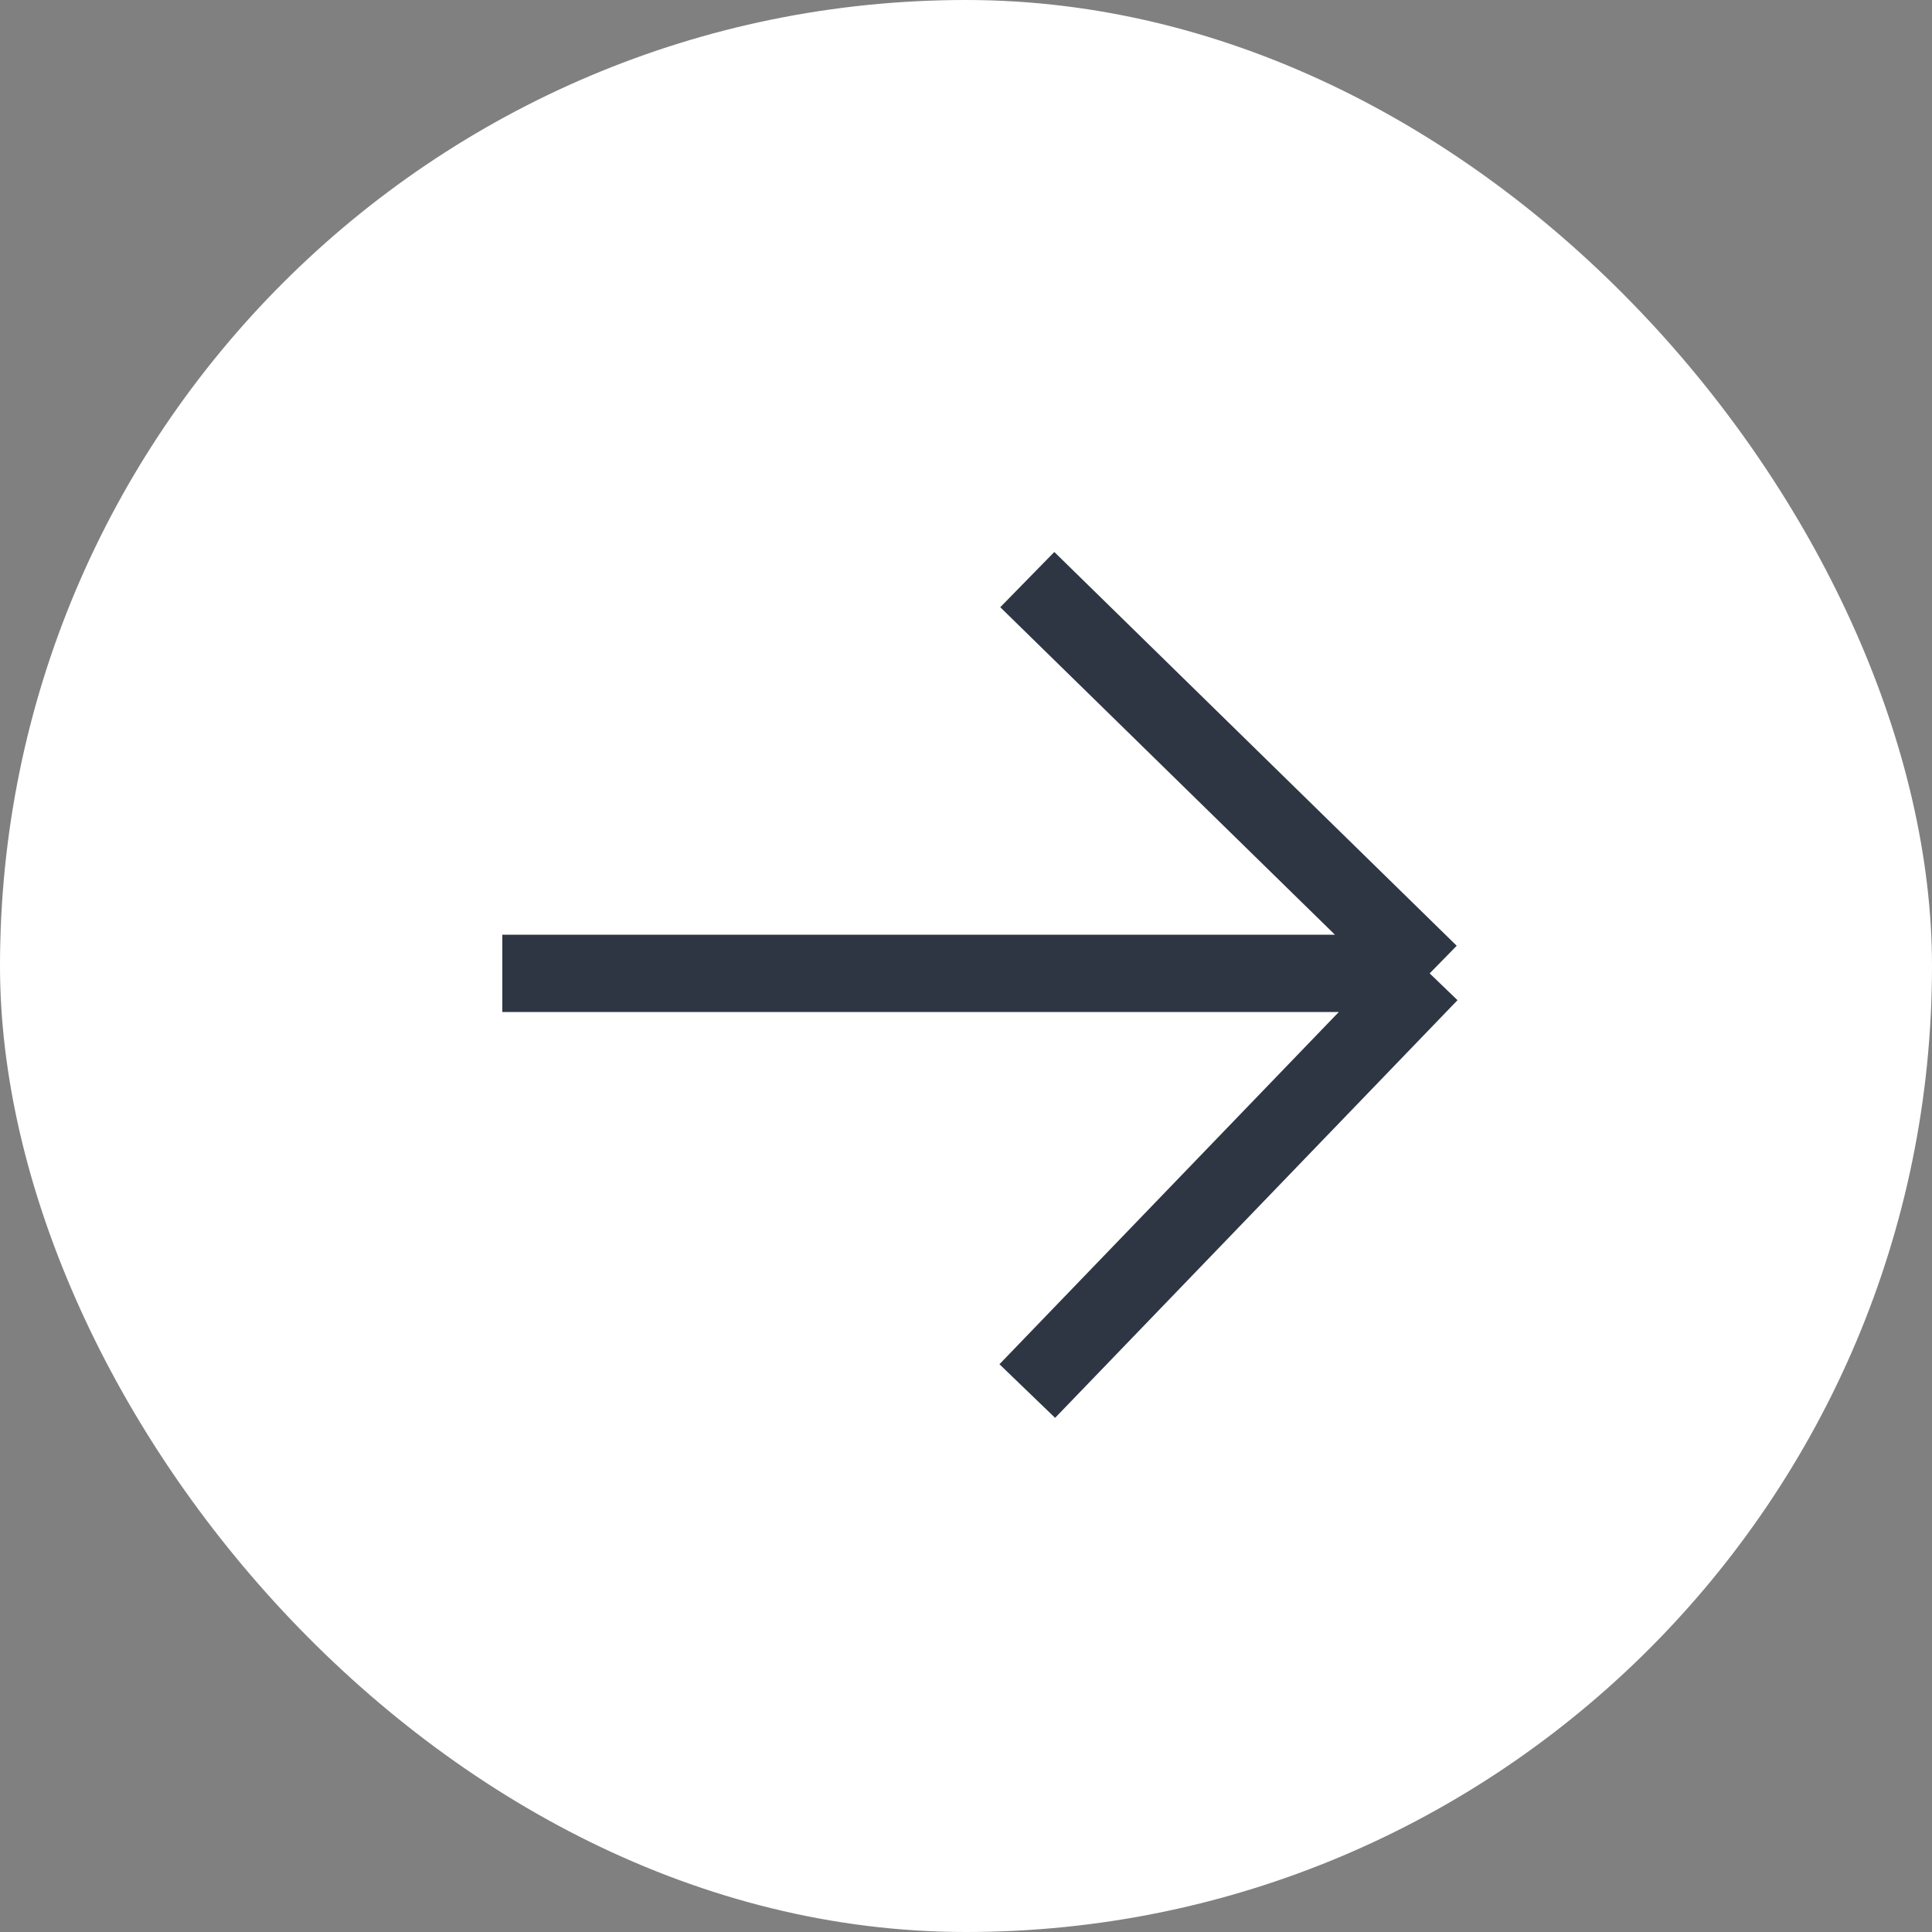
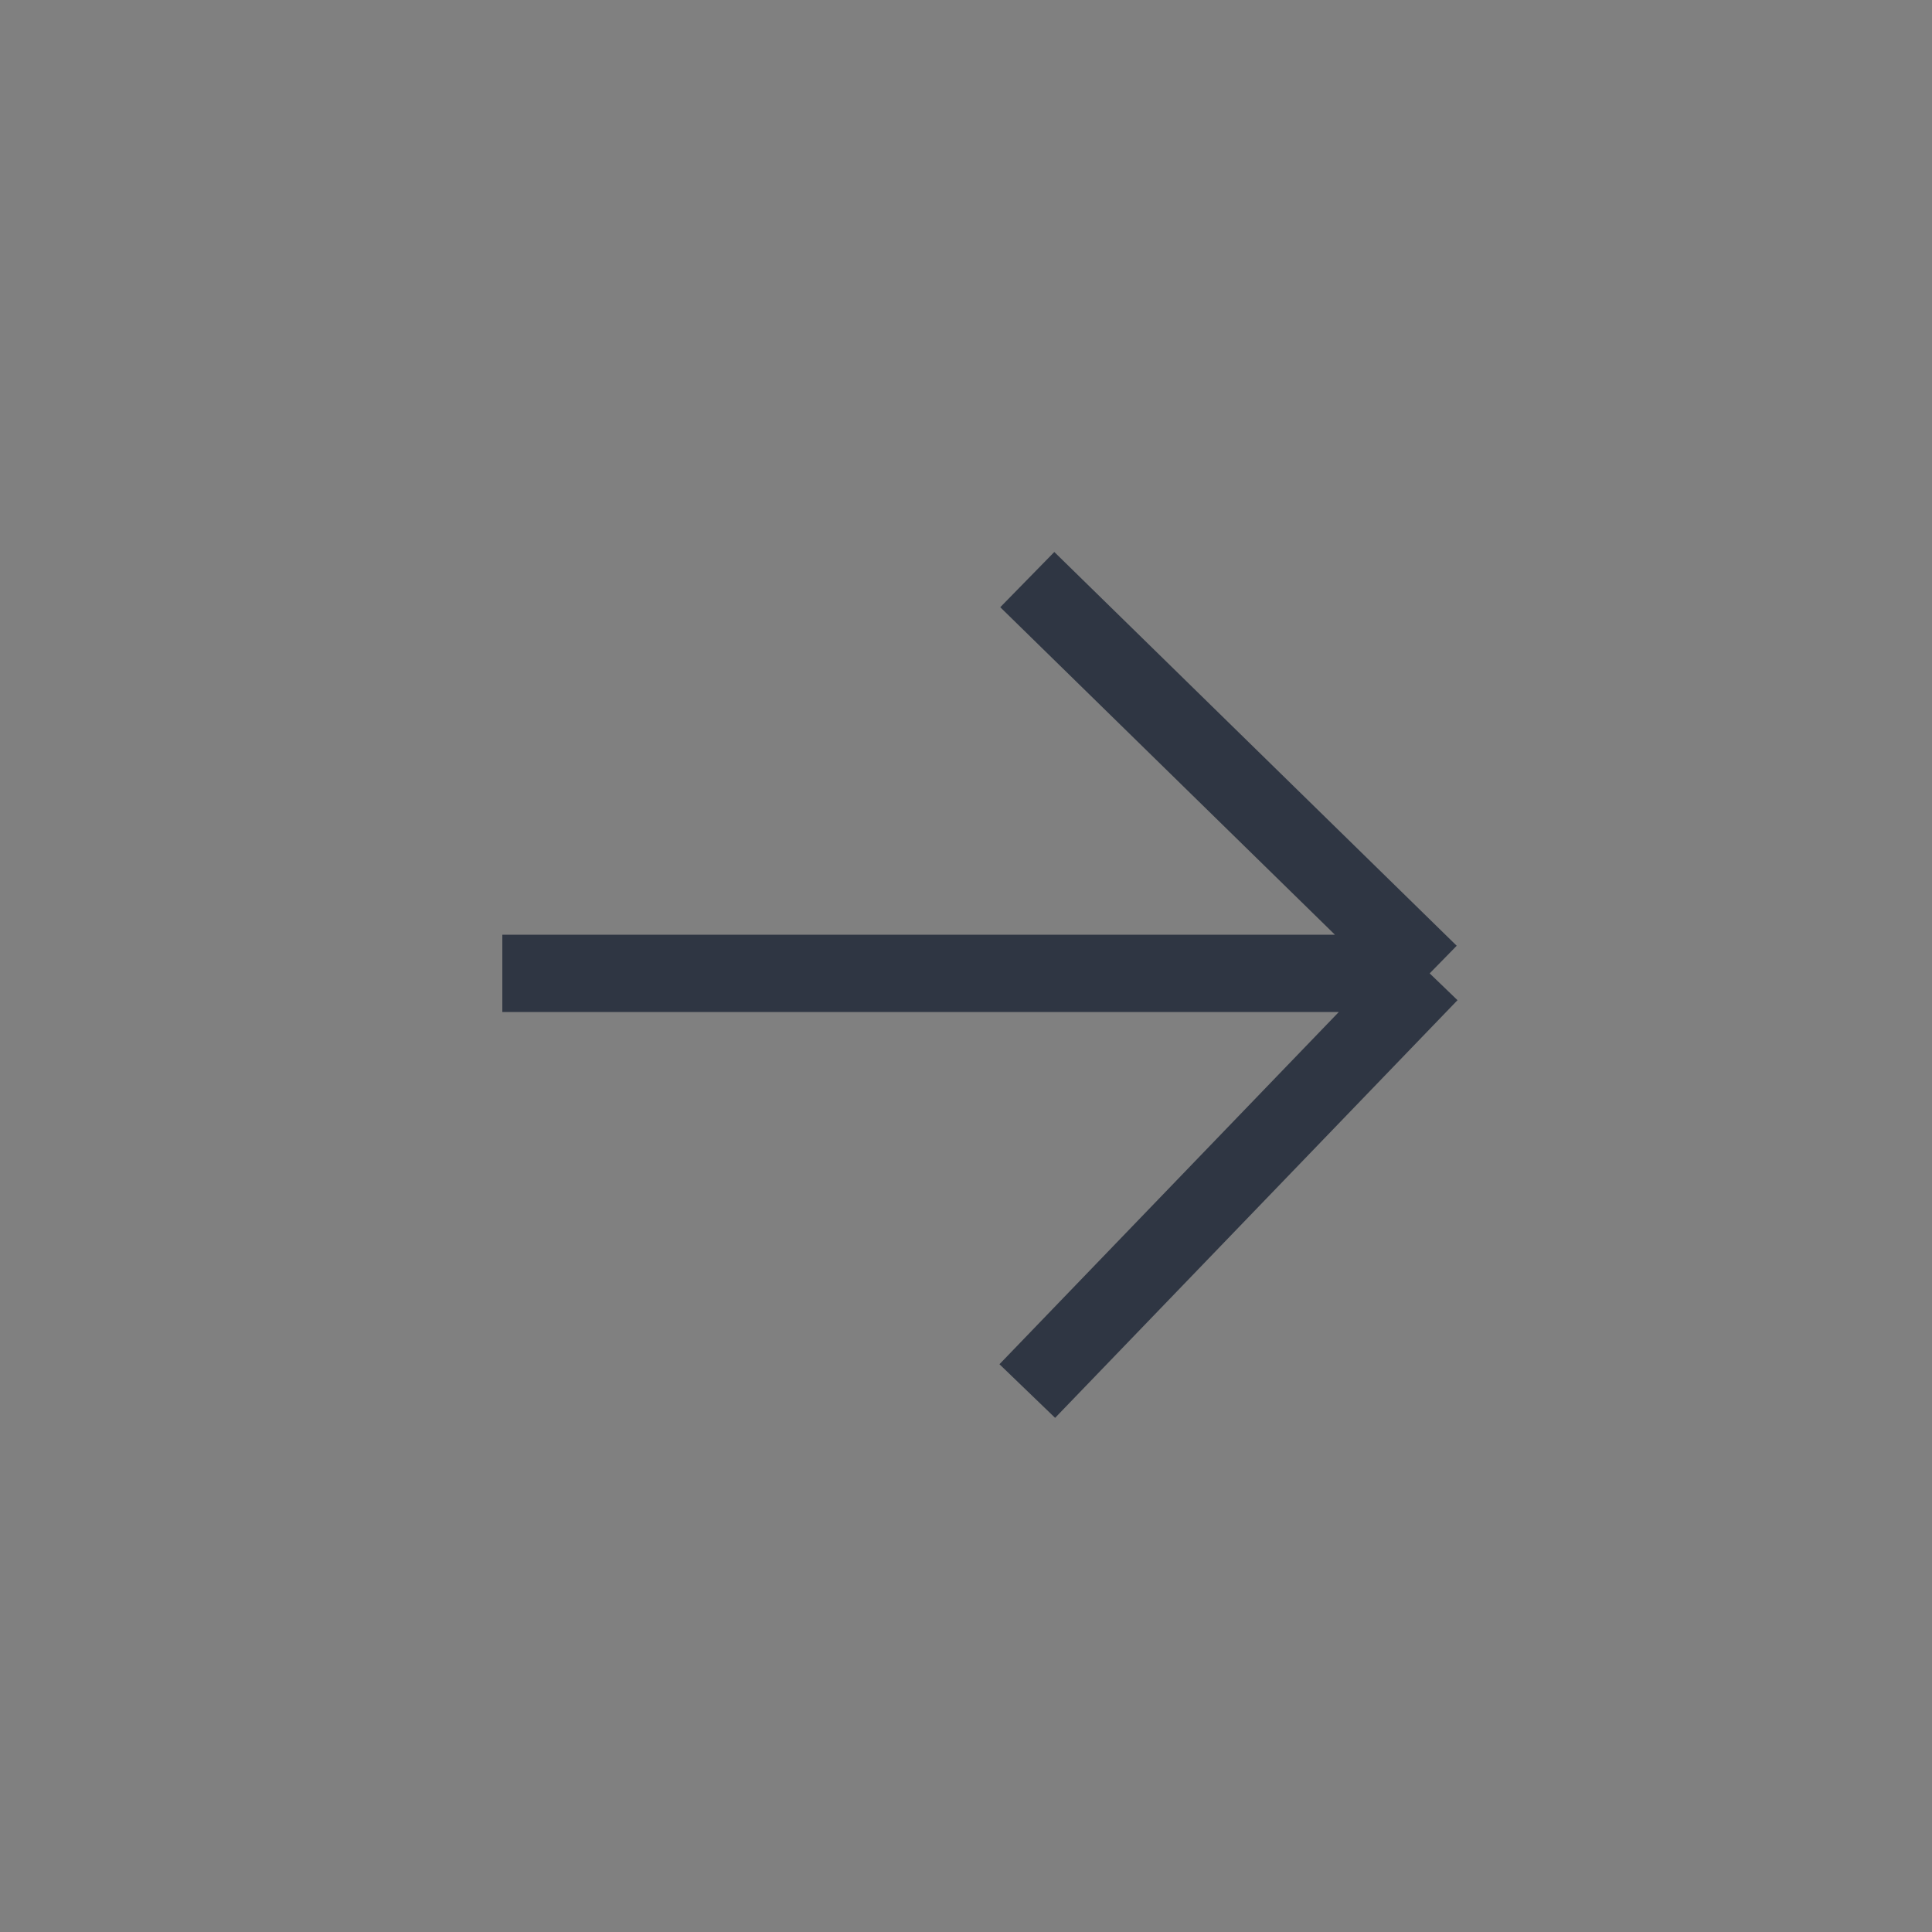
<svg xmlns="http://www.w3.org/2000/svg" width="50" height="50" viewBox="0 0 50 50" fill="none">
  <rect x="0" y="0" width="50" height="50" fill="#808080" stroke="none" />
-   <rect width="50" height="50" rx="25" fill="white" />
  <path d="M13 25.191H37M37 25.191L26.586 15M37 25.191L26.586 36" stroke="#2F3643" stroke-width="2" />
</svg>